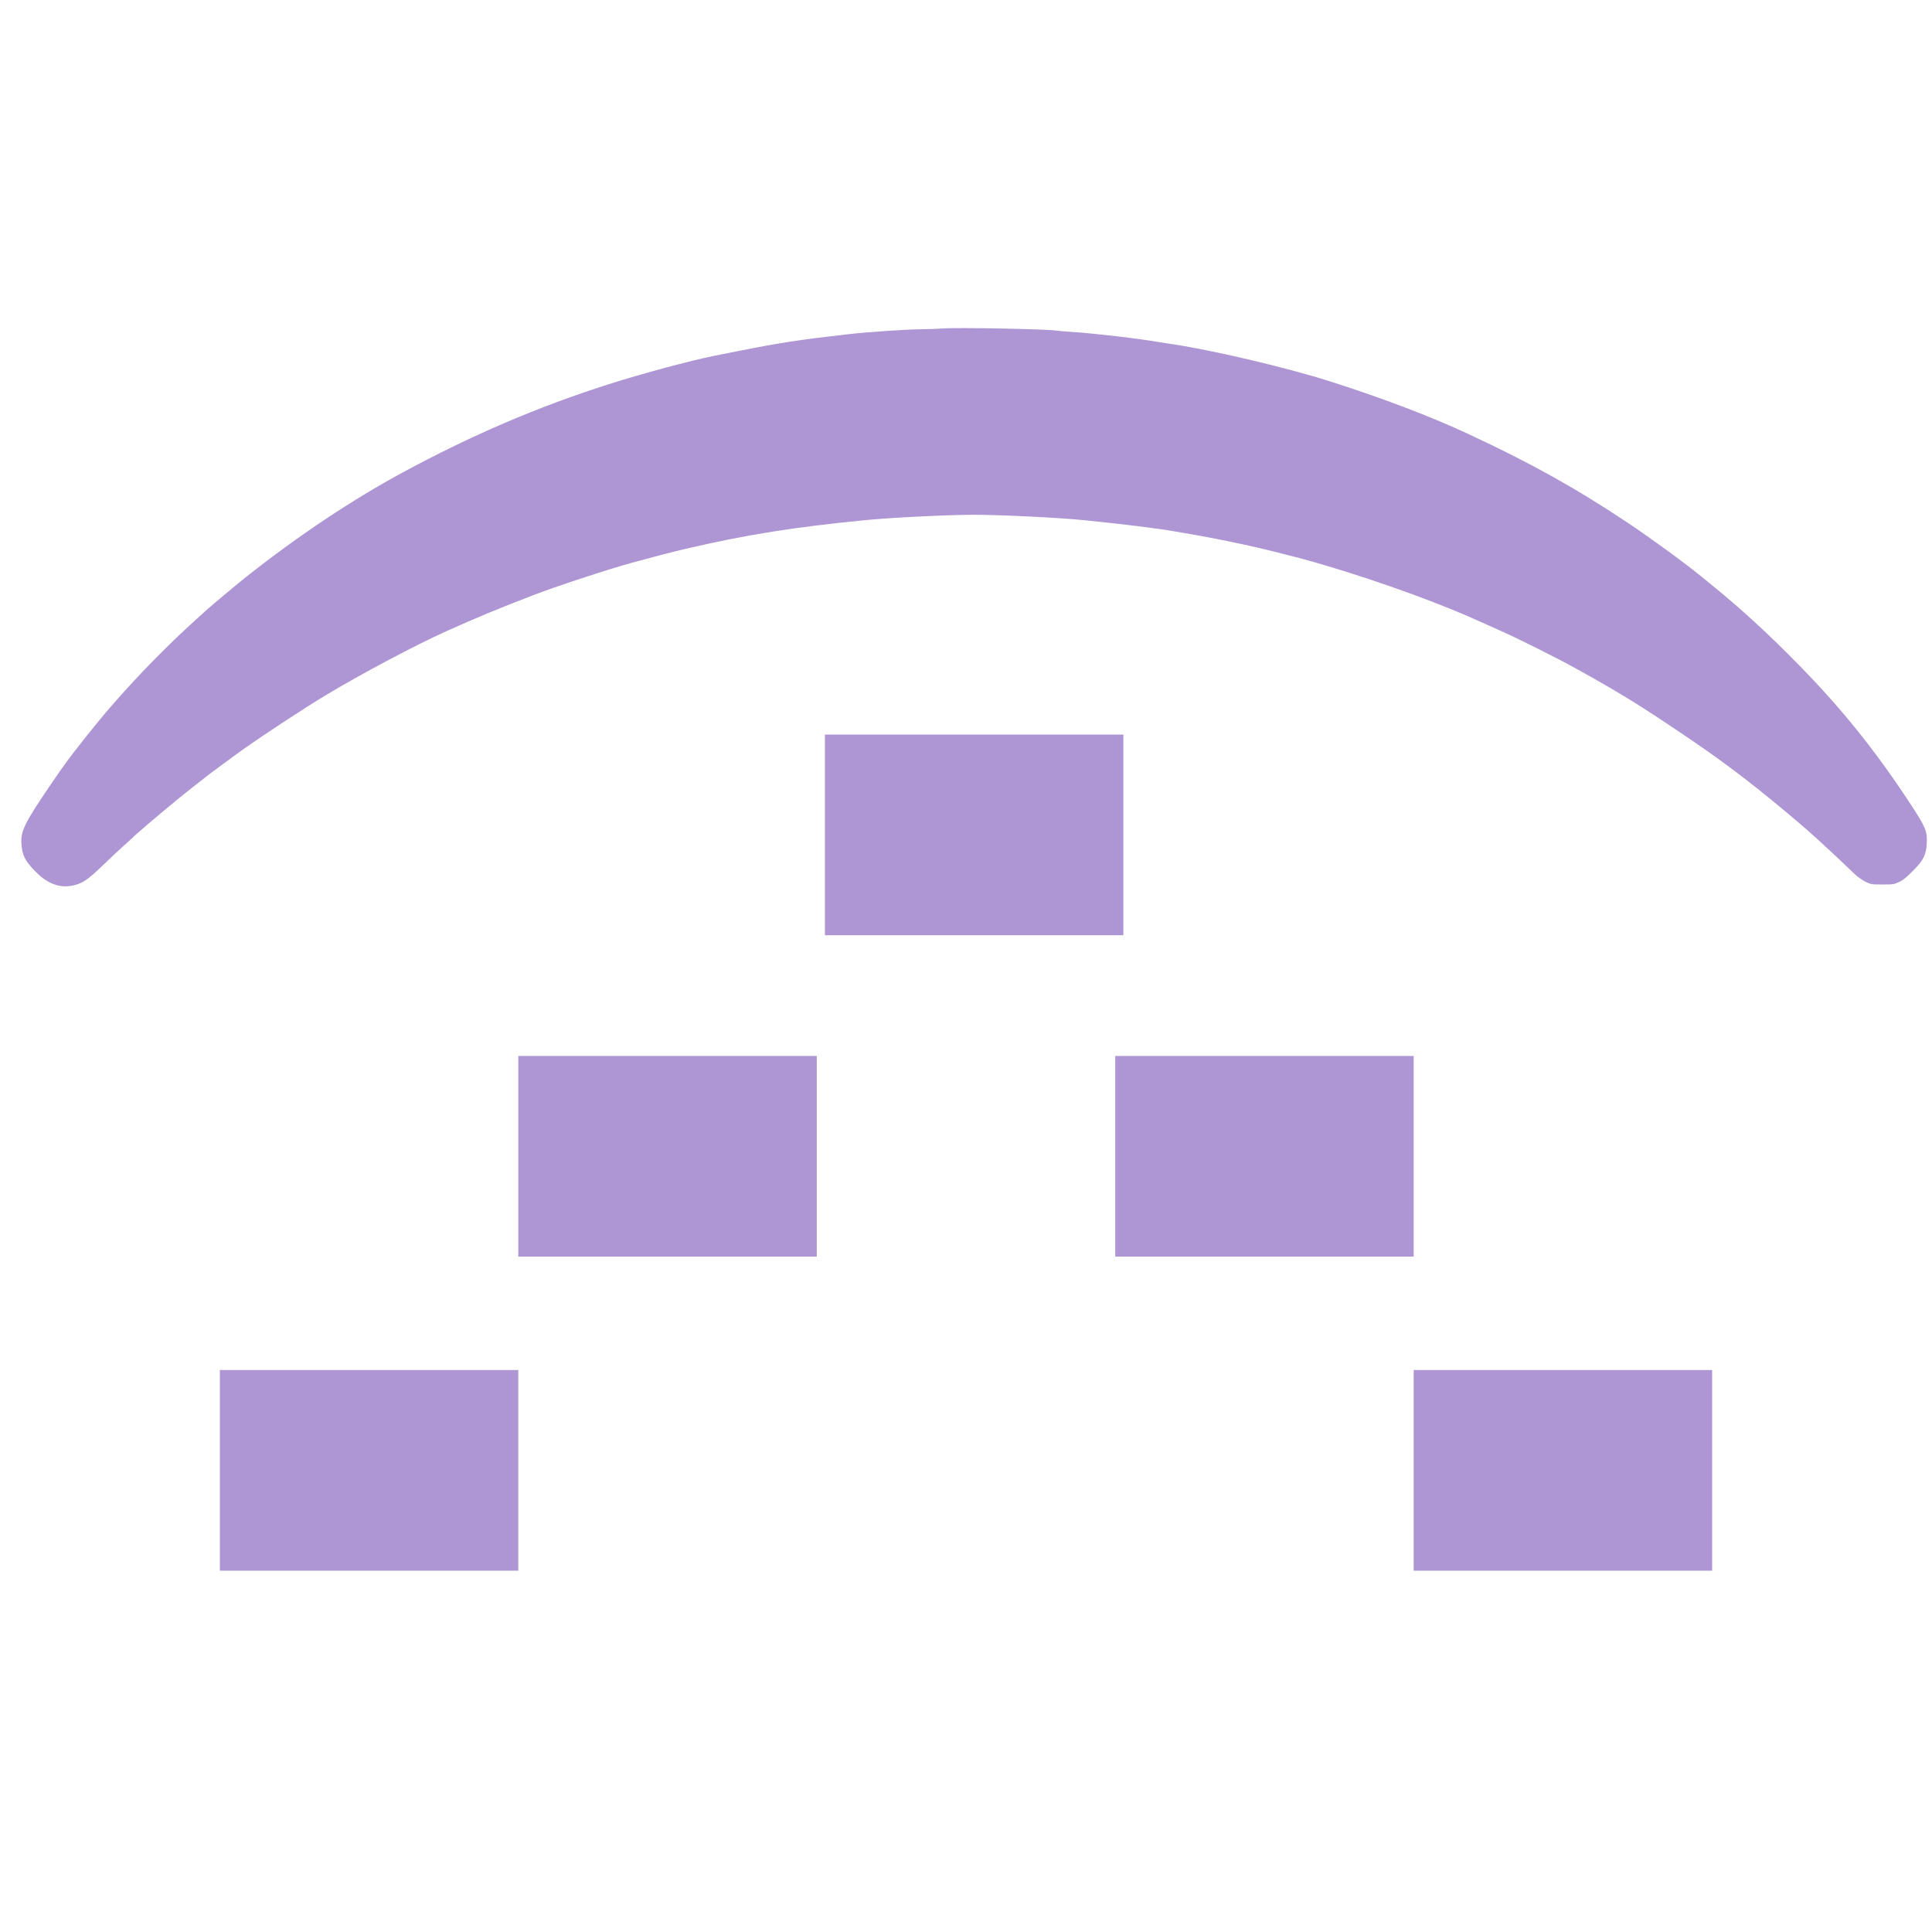
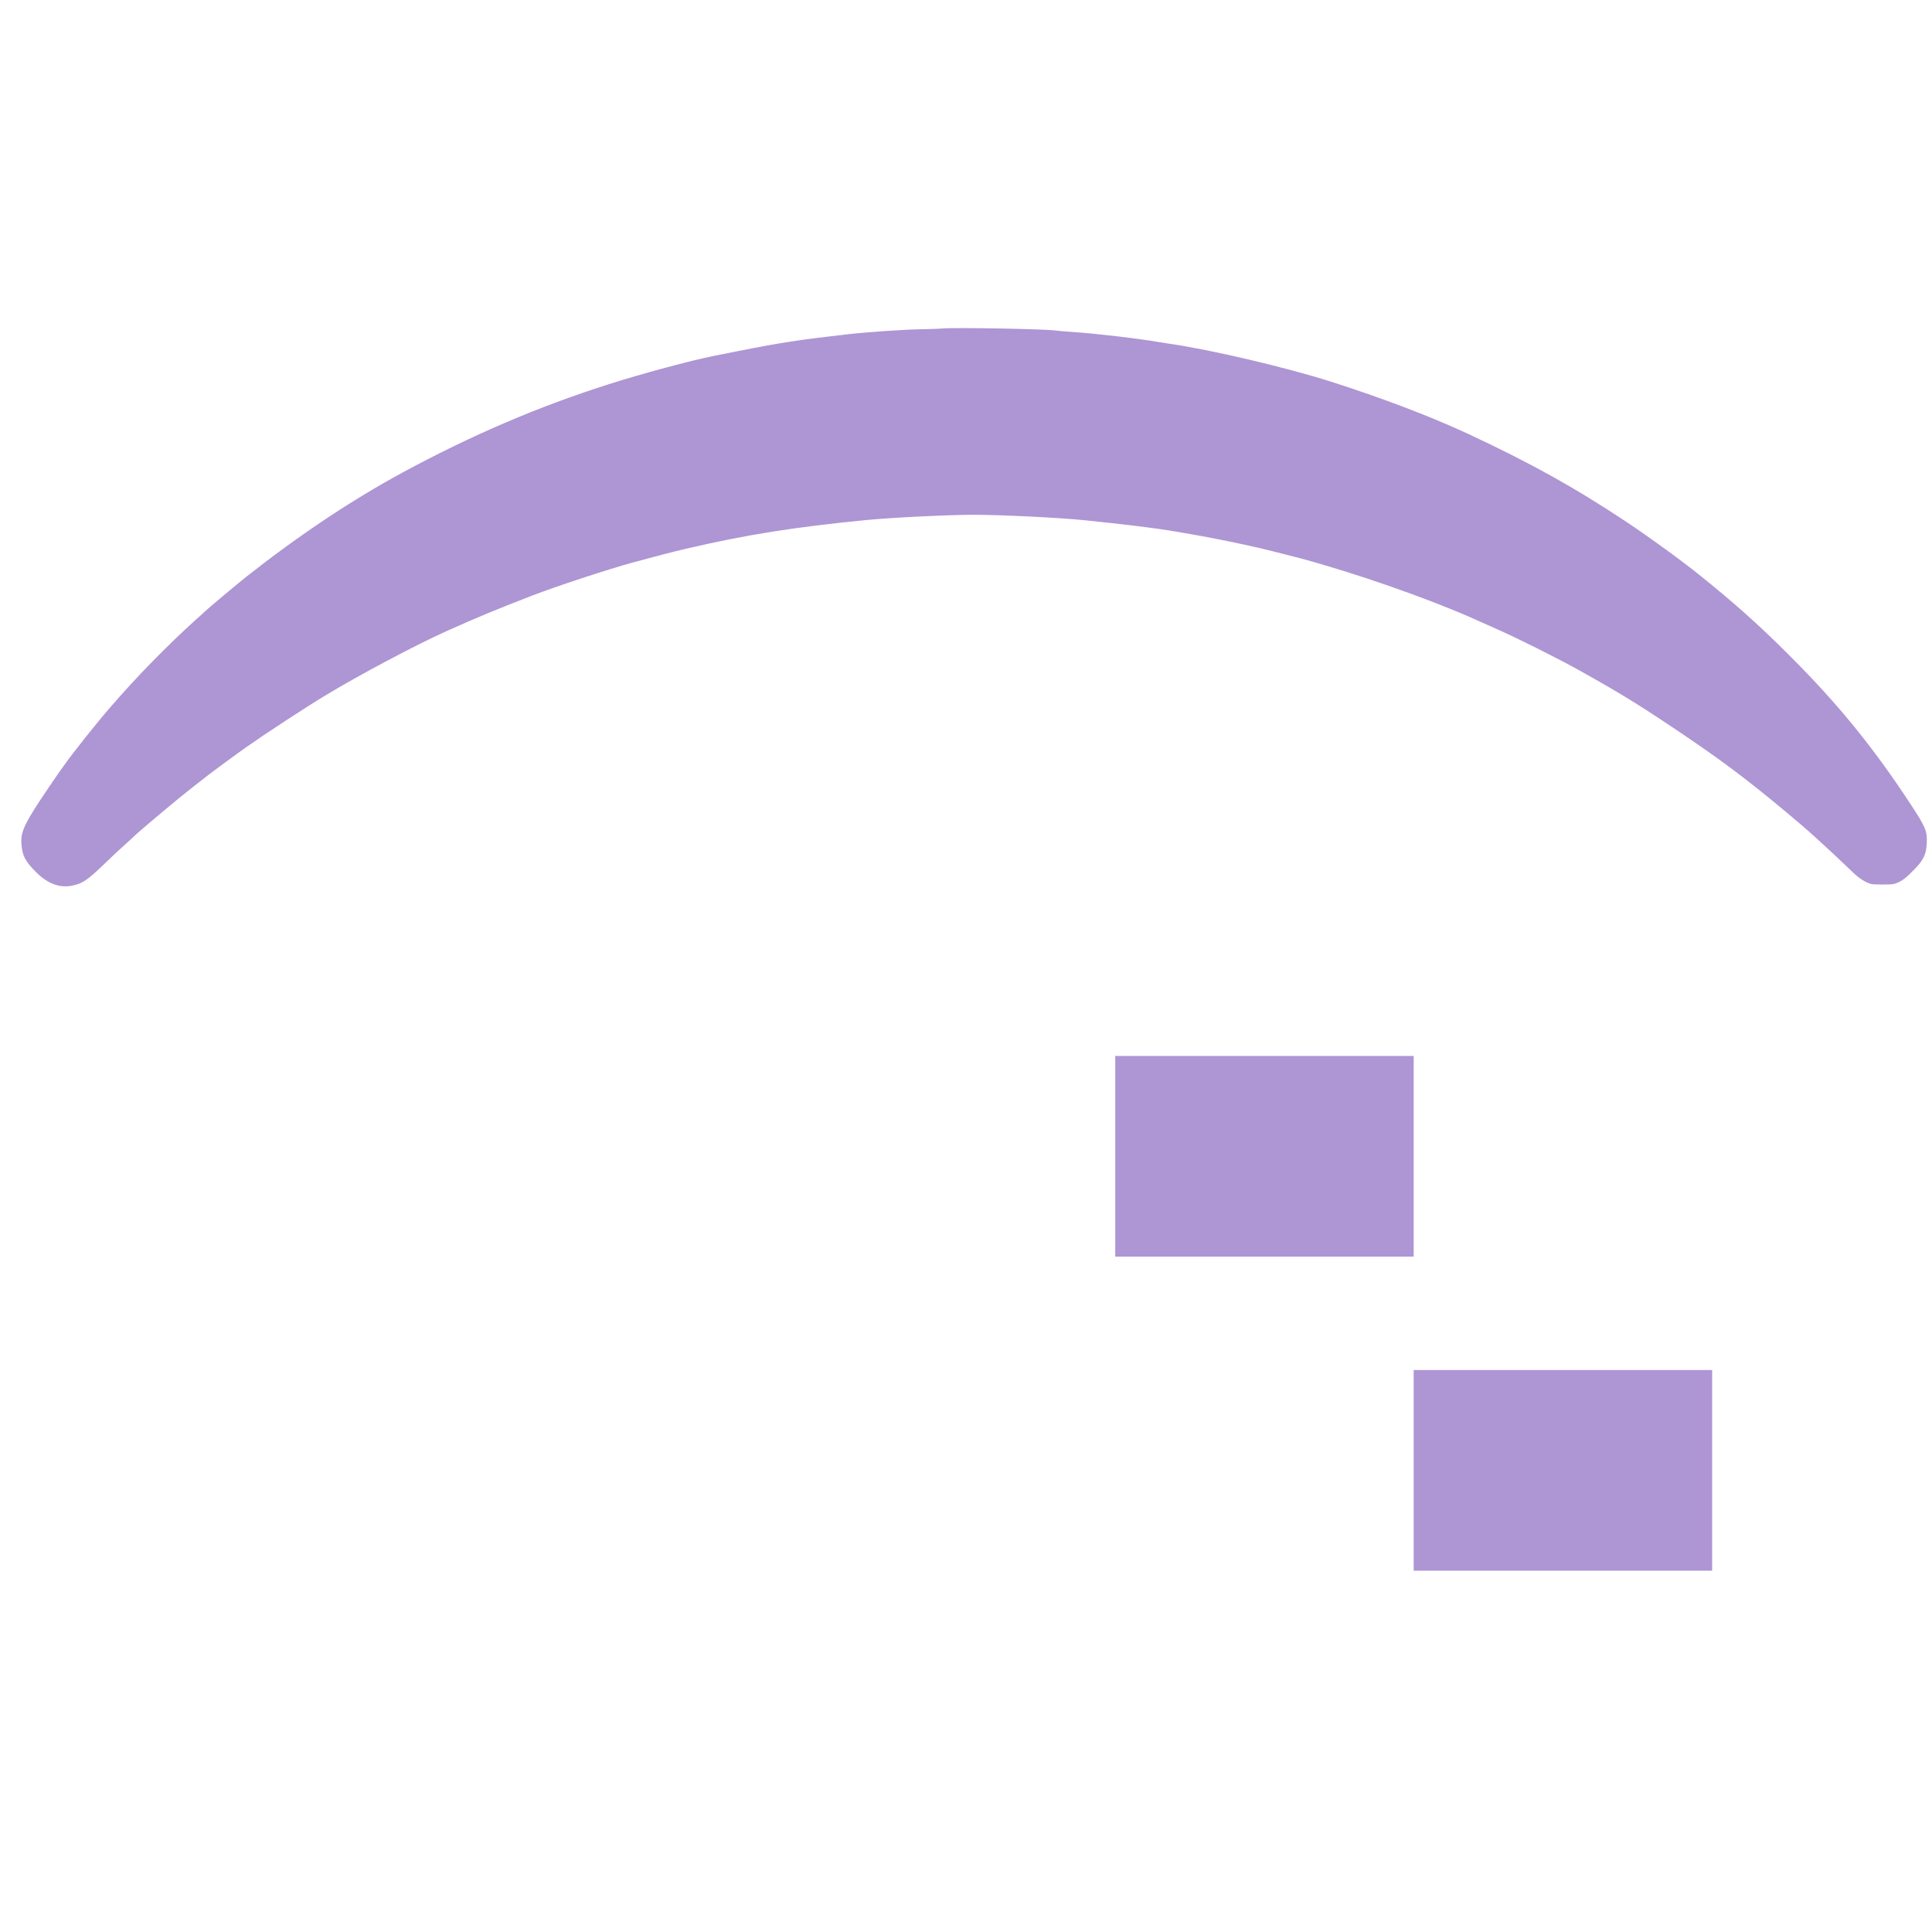
<svg xmlns="http://www.w3.org/2000/svg" version="1.1" width="100" height="100">
  <svg version="1.1" width="100" height="100">
    <svg width="100" zoomAndPan="magnify" viewBox="0 0 75 75" height="100" preserveAspectRatio="xMidYMid meet" version="1.0">
      <defs>
        <clipPath id="dcc69b3a9c">
          <path d="M 32.023 28.516 L 43.609 28.516 L 43.609 36.305 L 32.023 36.305 Z M 32.023 28.516 " clip-rule="nonzero" />
        </clipPath>
        <clipPath id="97308fe10a">
          <path d="M 0.023 0.516 L 11.609 0.516 L 11.609 8.305 L 0.023 8.305 Z M 0.023 0.516 " clip-rule="nonzero" />
        </clipPath>
        <clipPath id="d8c0bc6762">
          <rect x="0" width="12" y="0" height="9" />
        </clipPath>
        <clipPath id="b8035e8e28">
-           <path d="M 20.121 40.992 L 31.707 40.992 L 31.707 48.781 L 20.121 48.781 Z M 20.121 40.992 " clip-rule="nonzero" />
-         </clipPath>
+           </clipPath>
        <clipPath id="fe7247e851">
          <path d="M 0.121 0.992 L 11.707 0.992 L 11.707 8.781 L 0.121 8.781 Z M 0.121 0.992 " clip-rule="nonzero" />
        </clipPath>
        <clipPath id="af0adf8a2f">
          <rect x="0" width="12" y="0" height="9" />
        </clipPath>
        <clipPath id="f9c1660a42">
          <path d="M 43.293 40.992 L 54.879 40.992 L 54.879 48.781 L 43.293 48.781 Z M 43.293 40.992 " clip-rule="nonzero" />
        </clipPath>
        <clipPath id="bce5498809">
-           <path d="M 0.293 0.992 L 11.879 0.992 L 11.879 8.781 L 0.293 8.781 Z M 0.293 0.992 " clip-rule="nonzero" />
+           <path d="M 0.293 0.992 L 11.879 0.992 L 11.879 8.781 L 0.293 8.781 Z " clip-rule="nonzero" />
        </clipPath>
        <clipPath id="14d393bca3">
          <rect x="0" width="12" y="0" height="9" />
        </clipPath>
        <clipPath id="42844849a7">
-           <path d="M 8.535 53.184 L 20.121 53.184 L 20.121 60.973 L 8.535 60.973 Z M 8.535 53.184 " clip-rule="nonzero" />
-         </clipPath>
+           </clipPath>
        <clipPath id="deb39b9e97">
          <path d="M 0.535 0.184 L 12.121 0.184 L 12.121 7.973 L 0.535 7.973 Z M 0.535 0.184 " clip-rule="nonzero" />
        </clipPath>
        <clipPath id="d6b481e6bf">
-           <rect x="0" width="13" y="0" height="8" />
-         </clipPath>
+           </clipPath>
        <clipPath id="e850935264">
          <path d="M 54.879 53.184 L 66.465 53.184 L 66.465 60.973 L 54.879 60.973 Z M 54.879 53.184 " clip-rule="nonzero" />
        </clipPath>
        <clipPath id="75a64aca35">
          <path d="M 0.879 0.184 L 12.465 0.184 L 12.465 7.973 L 0.879 7.973 Z M 0.879 0.184 " clip-rule="nonzero" />
        </clipPath>
        <clipPath id="0bc5e4920b">
          <rect x="0" width="13" y="0" height="8" />
        </clipPath>
        <clipPath id="9055d74247">
          <path d="M 0 12.719 L 75 12.719 L 75 34.469 L 0 34.469 Z M 0 12.719 " clip-rule="nonzero" />
        </clipPath>
      </defs>
      <g clip-path="url(#dcc69b3a9c)">
        <g transform="matrix(1, 0, 0, 1, 32, 28)">
          <g clip-path="url(#d8c0bc6762)">
            <g clip-path="url(#97308fe10a)">
-               <path fill="#ae95d4" d="M 0.023 0.516 L 11.617 0.516 L 11.617 8.305 L 0.023 8.305 Z M 0.023 0.516 " fill-opacity="1" fill-rule="nonzero" />
-             </g>
+               </g>
          </g>
        </g>
      </g>
      <g clip-path="url(#b8035e8e28)">
        <g transform="matrix(1, 0, 0, 1, 20, 40)">
          <g clip-path="url(#af0adf8a2f)">
            <g clip-path="url(#fe7247e851)">
-               <path fill="#ae95d4" d="M 0.121 0.992 L 11.719 0.992 L 11.719 8.781 L 0.121 8.781 Z M 0.121 0.992 " fill-opacity="1" fill-rule="nonzero" />
-             </g>
+               </g>
          </g>
        </g>
      </g>
      <g clip-path="url(#f9c1660a42)">
        <g transform="matrix(1, 0, 0, 1, 43, 40)">
          <g clip-path="url(#14d393bca3)">
            <g clip-path="url(#bce5498809)">
              <path fill="#ae95d4" d="M 0.293 0.992 L 11.891 0.992 L 11.891 8.781 L 0.293 8.781 Z M 0.293 0.992 " fill-opacity="1" fill-rule="nonzero" />
            </g>
          </g>
        </g>
      </g>
      <g clip-path="url(#42844849a7)">
        <g transform="matrix(1, 0, 0, 1, 8, 53)">
          <g clip-path="url(#d6b481e6bf)">
            <g clip-path="url(#deb39b9e97)">
              <path fill="#ae95d4" d="M 0.535 0.184 L 12.133 0.184 L 12.133 7.973 L 0.535 7.973 Z M 0.535 0.184 " fill-opacity="1" fill-rule="nonzero" />
            </g>
          </g>
        </g>
      </g>
      <g clip-path="url(#e850935264)">
        <g transform="matrix(1, 0, 0, 1, 54, 53)">
          <g clip-path="url(#0bc5e4920b)">
            <g clip-path="url(#75a64aca35)">
              <path fill="#ae95d4" d="M 0.879 0.184 L 12.477 0.184 L 12.477 7.973 L 0.879 7.973 Z M 0.879 0.184 " fill-opacity="1" fill-rule="nonzero" />
            </g>
          </g>
        </g>
      </g>
      <g clip-path="url(#9055d74247)">
        <path fill="#ae95d4" d="M 36.602 12.75 C 36.414 12.766 36.039 12.777 35.766 12.781 C 35.215 12.785 33.645 12.891 32.934 12.973 C 30.992 13.195 30.305 13.301 28.652 13.629 C 28.219 13.715 27.805 13.797 27.73 13.812 C 26.855 13.984 24.891 14.512 23.637 14.914 C 20.895 15.785 18.316 16.891 15.648 18.332 C 13.641 19.418 11.586 20.793 9.559 22.391 C 9.188 22.688 8.066 23.625 7.953 23.738 C 7.945 23.75 7.777 23.902 7.578 24.078 C 6.496 25.059 5.352 26.223 4.352 27.375 C 3.809 27.992 2.777 29.289 2.488 29.711 C 2.457 29.758 2.383 29.859 2.328 29.934 C 2.273 30.008 2.102 30.262 1.941 30.496 C 0.953 31.949 0.797 32.273 0.832 32.758 C 0.863 33.211 0.973 33.426 1.391 33.848 C 1.828 34.289 2.293 34.473 2.766 34.387 C 3.184 34.312 3.383 34.18 4.016 33.57 C 4.277 33.316 4.637 32.977 4.816 32.82 C 4.992 32.66 5.148 32.523 5.156 32.512 C 5.246 32.41 6.051 31.723 6.91 31.016 C 7.094 30.863 7.781 30.32 8.156 30.031 C 8.375 29.867 9.238 29.23 9.555 29.008 C 10.23 28.531 11.859 27.461 12.613 27.008 C 13.961 26.191 16.164 25.023 17.344 24.496 C 18.555 23.953 19.254 23.664 20.648 23.125 C 21.574 22.766 23.621 22.094 24.539 21.844 C 25.613 21.551 26.043 21.441 26.672 21.293 C 28.969 20.758 30.867 20.457 33.598 20.191 C 34.641 20.09 36.789 19.984 37.809 19.984 C 38.848 19.984 41.086 20.094 42.062 20.191 C 43.602 20.348 44.918 20.508 45.629 20.633 C 45.73 20.652 46.008 20.699 46.238 20.738 C 46.742 20.824 47.668 21.004 48.238 21.129 C 48.465 21.18 48.711 21.234 48.785 21.25 C 48.957 21.285 50.086 21.57 50.492 21.676 C 52.641 22.258 55.379 23.211 57.18 24.008 C 57.422 24.117 57.844 24.305 58.117 24.426 C 58.949 24.793 60.477 25.559 61.344 26.043 C 62.914 26.922 63.594 27.34 65.078 28.336 C 66.758 29.461 67.777 30.223 69.328 31.516 C 70.188 32.23 70.766 32.754 72.023 33.953 C 72.117 34.043 72.293 34.164 72.414 34.227 C 72.629 34.332 72.648 34.336 73.082 34.336 C 73.5 34.336 73.535 34.328 73.73 34.234 C 73.875 34.168 74.027 34.043 74.25 33.816 C 74.668 33.402 74.777 33.18 74.797 32.727 C 74.82 32.266 74.754 32.109 74.164 31.211 C 72.836 29.184 71.527 27.547 69.875 25.859 C 68.621 24.578 67.637 23.676 66.395 22.664 L 66.02 22.359 C 65.375 21.832 64.023 20.848 63.141 20.262 C 61.137 18.93 59.43 17.98 56.977 16.836 C 55.531 16.164 53.695 15.465 51.668 14.816 C 49.961 14.27 46.965 13.566 45.422 13.348 C 45.34 13.336 45.148 13.305 44.996 13.281 C 44.195 13.141 42.52 12.945 41.637 12.887 C 41.344 12.867 41.055 12.844 40.992 12.832 C 40.625 12.773 37.156 12.707 36.602 12.75 " fill-opacity="1" fill-rule="evenodd" />
      </g>
    </svg>
  </svg>
  <style>@media (prefers-color-scheme: light) { :root { filter: none; } }
@media (prefers-color-scheme: dark) { :root { filter: none; } }
</style>
</svg>